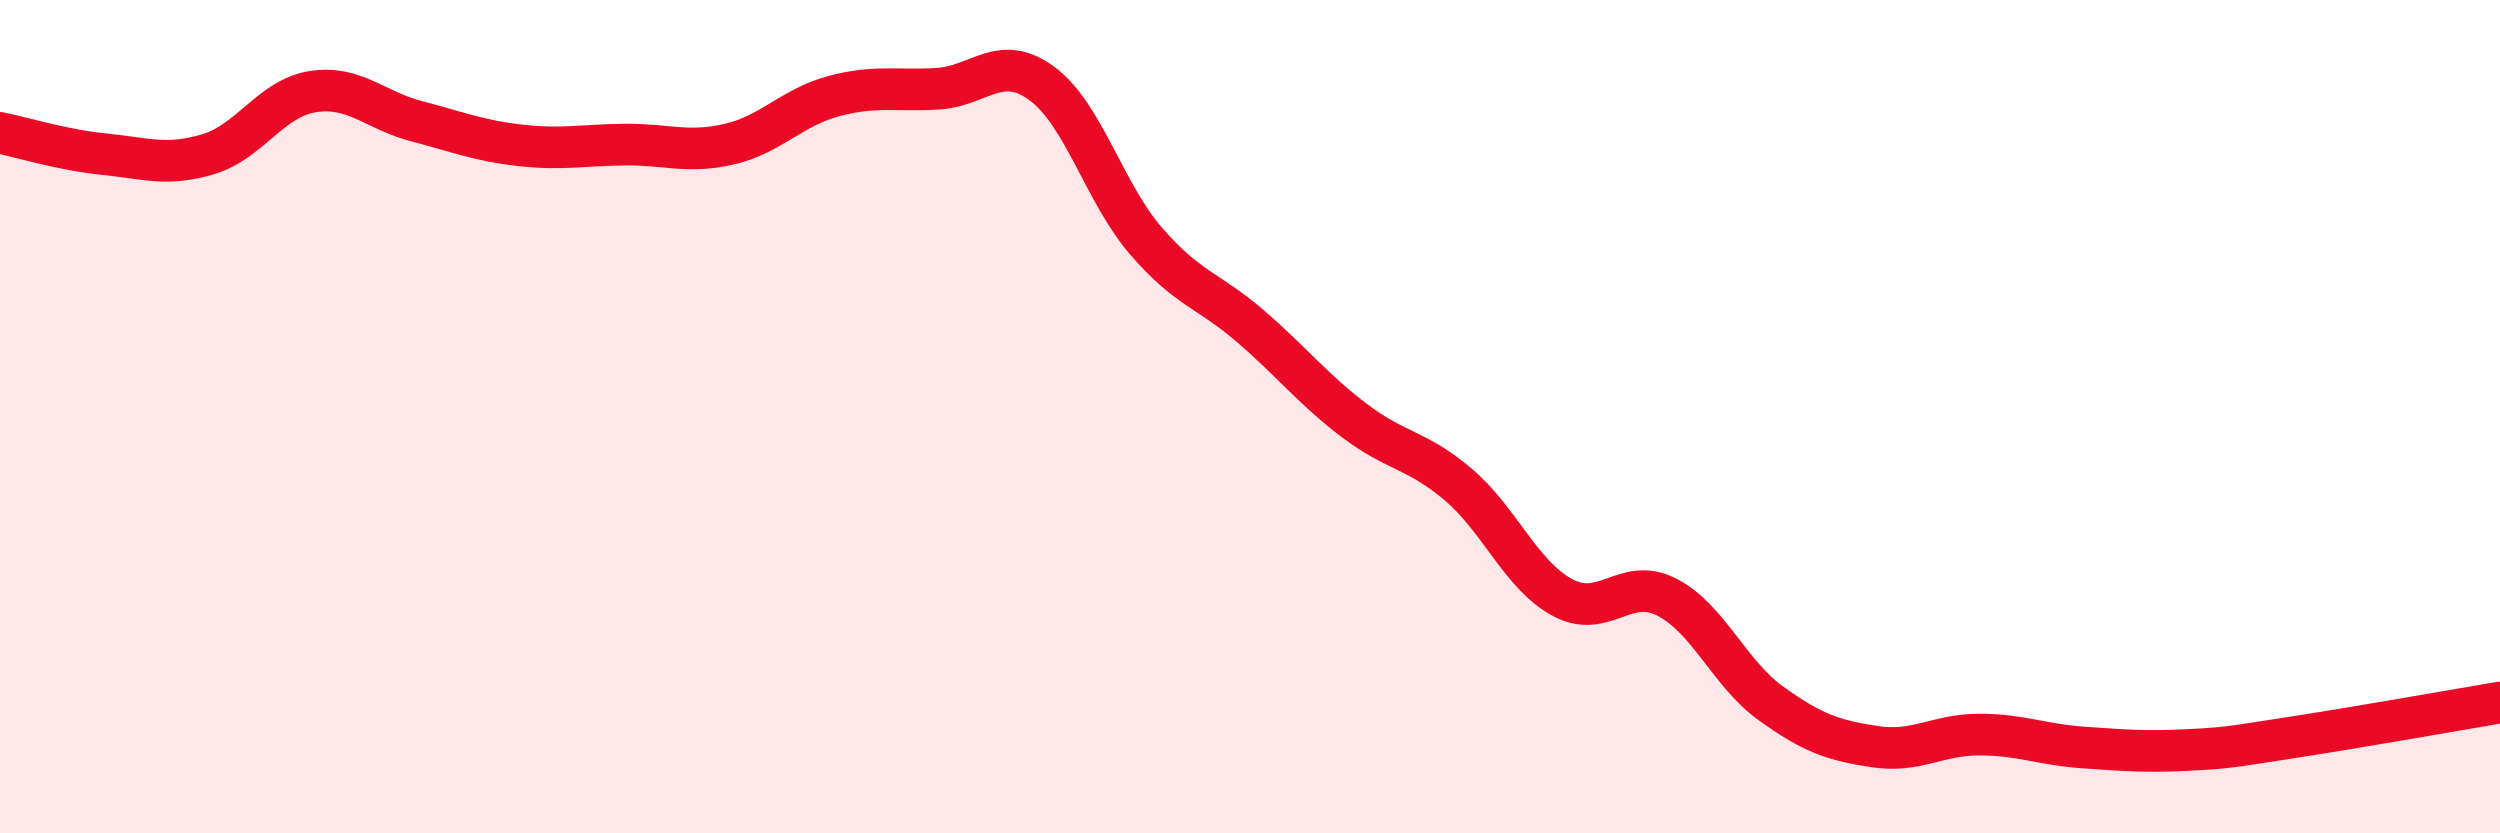
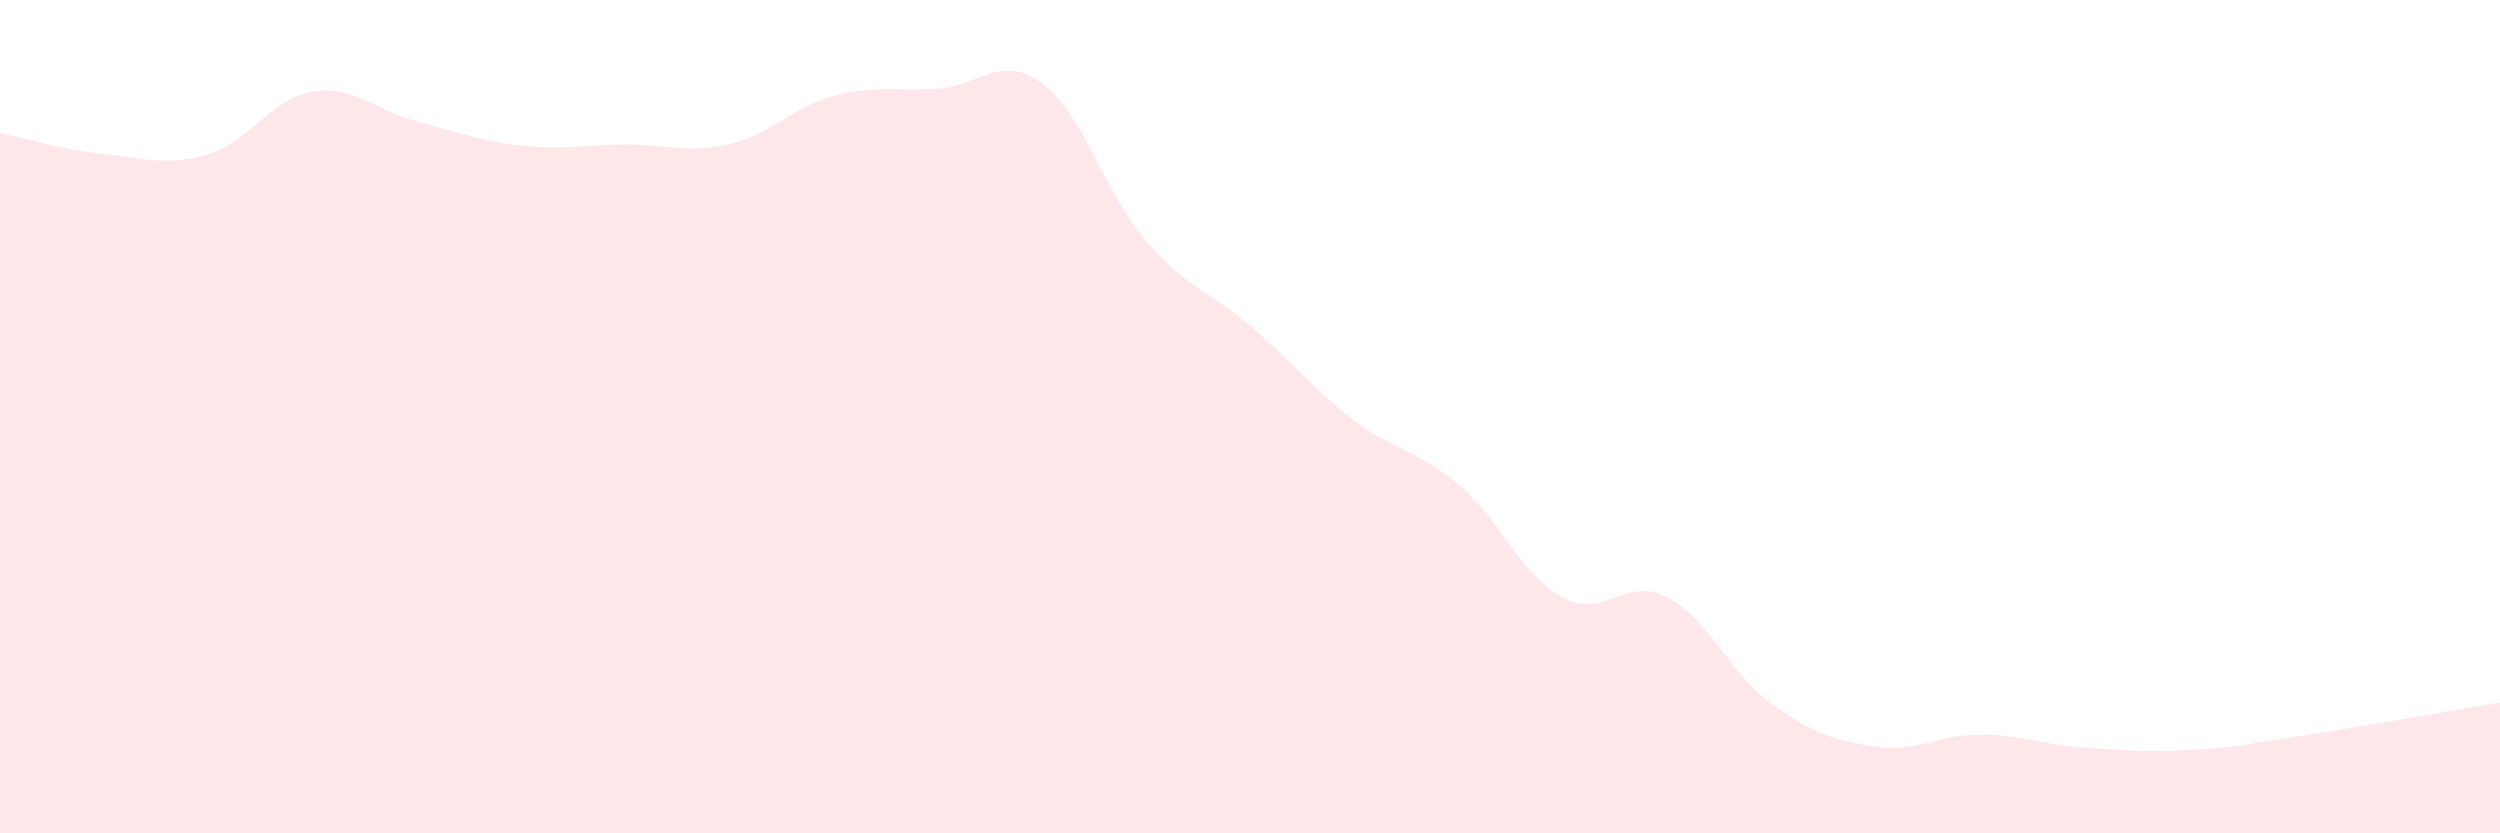
<svg xmlns="http://www.w3.org/2000/svg" width="60" height="20" viewBox="0 0 60 20">
  <path d="M 0,3.19 C 0.5,3.29 1.5,3.6 2.5,3.7 C 3.5,3.8 4,4 5,3.7 C 6,3.4 6.5,2.36 7.5,2.2 C 8.5,2.04 9,2.65 10,2.91 C 11,3.17 11.5,3.38 12.5,3.49 C 13.5,3.6 14,3.48 15,3.47 C 16,3.46 16.5,3.69 17.5,3.46 C 18.5,3.23 19,2.58 20,2.31 C 21,2.04 21.5,2.19 22.5,2.13 C 23.5,2.07 24,1.27 25,2 C 26,2.73 26.5,4.62 27.5,5.78 C 28.5,6.94 29,6.96 30,7.82 C 31,8.68 31.5,9.33 32.5,10.09 C 33.5,10.85 34,10.78 35,11.63 C 36,12.48 36.5,13.8 37.5,14.34 C 38.5,14.88 39,13.82 40,14.33 C 41,14.84 41.5,16.16 42.5,16.88 C 43.5,17.6 44,17.77 45,17.92 C 46,18.07 46.5,17.63 47.5,17.63 C 48.5,17.63 49,17.87 50,17.94 C 51,18.01 51.5,18.05 52.5,18 C 53.5,17.95 53.5,17.93 55,17.7 C 56.5,17.47 59,17.03 60,16.86L60 20L0 20Z" fill="#EB0A25" opacity="0.1" stroke-linecap="round" stroke-linejoin="round" />
-   <path d="M 0,3.19 C 0.5,3.29 1.5,3.6 2.5,3.7 C 3.5,3.8 4,4 5,3.7 C 6,3.4 6.5,2.36 7.5,2.2 C 8.5,2.04 9,2.65 10,2.91 C 11,3.17 11.5,3.38 12.5,3.49 C 13.5,3.6 14,3.48 15,3.47 C 16,3.46 16.5,3.69 17.5,3.46 C 18.5,3.23 19,2.58 20,2.31 C 21,2.04 21.5,2.19 22.5,2.13 C 23.5,2.07 24,1.27 25,2 C 26,2.73 26.5,4.62 27.5,5.78 C 28.5,6.94 29,6.96 30,7.82 C 31,8.68 31.5,9.33 32.5,10.09 C 33.5,10.85 34,10.78 35,11.63 C 36,12.48 36.5,13.8 37.5,14.34 C 38.5,14.88 39,13.82 40,14.33 C 41,14.84 41.5,16.16 42.5,16.88 C 43.5,17.6 44,17.77 45,17.92 C 46,18.07 46.5,17.63 47.5,17.63 C 48.5,17.63 49,17.87 50,17.94 C 51,18.01 51.5,18.05 52.5,18 C 53.5,17.95 53.5,17.93 55,17.7 C 56.5,17.47 59,17.03 60,16.86" stroke="#EB0A25" stroke-width="1" fill="none" stroke-linecap="round" stroke-linejoin="round" />
</svg>